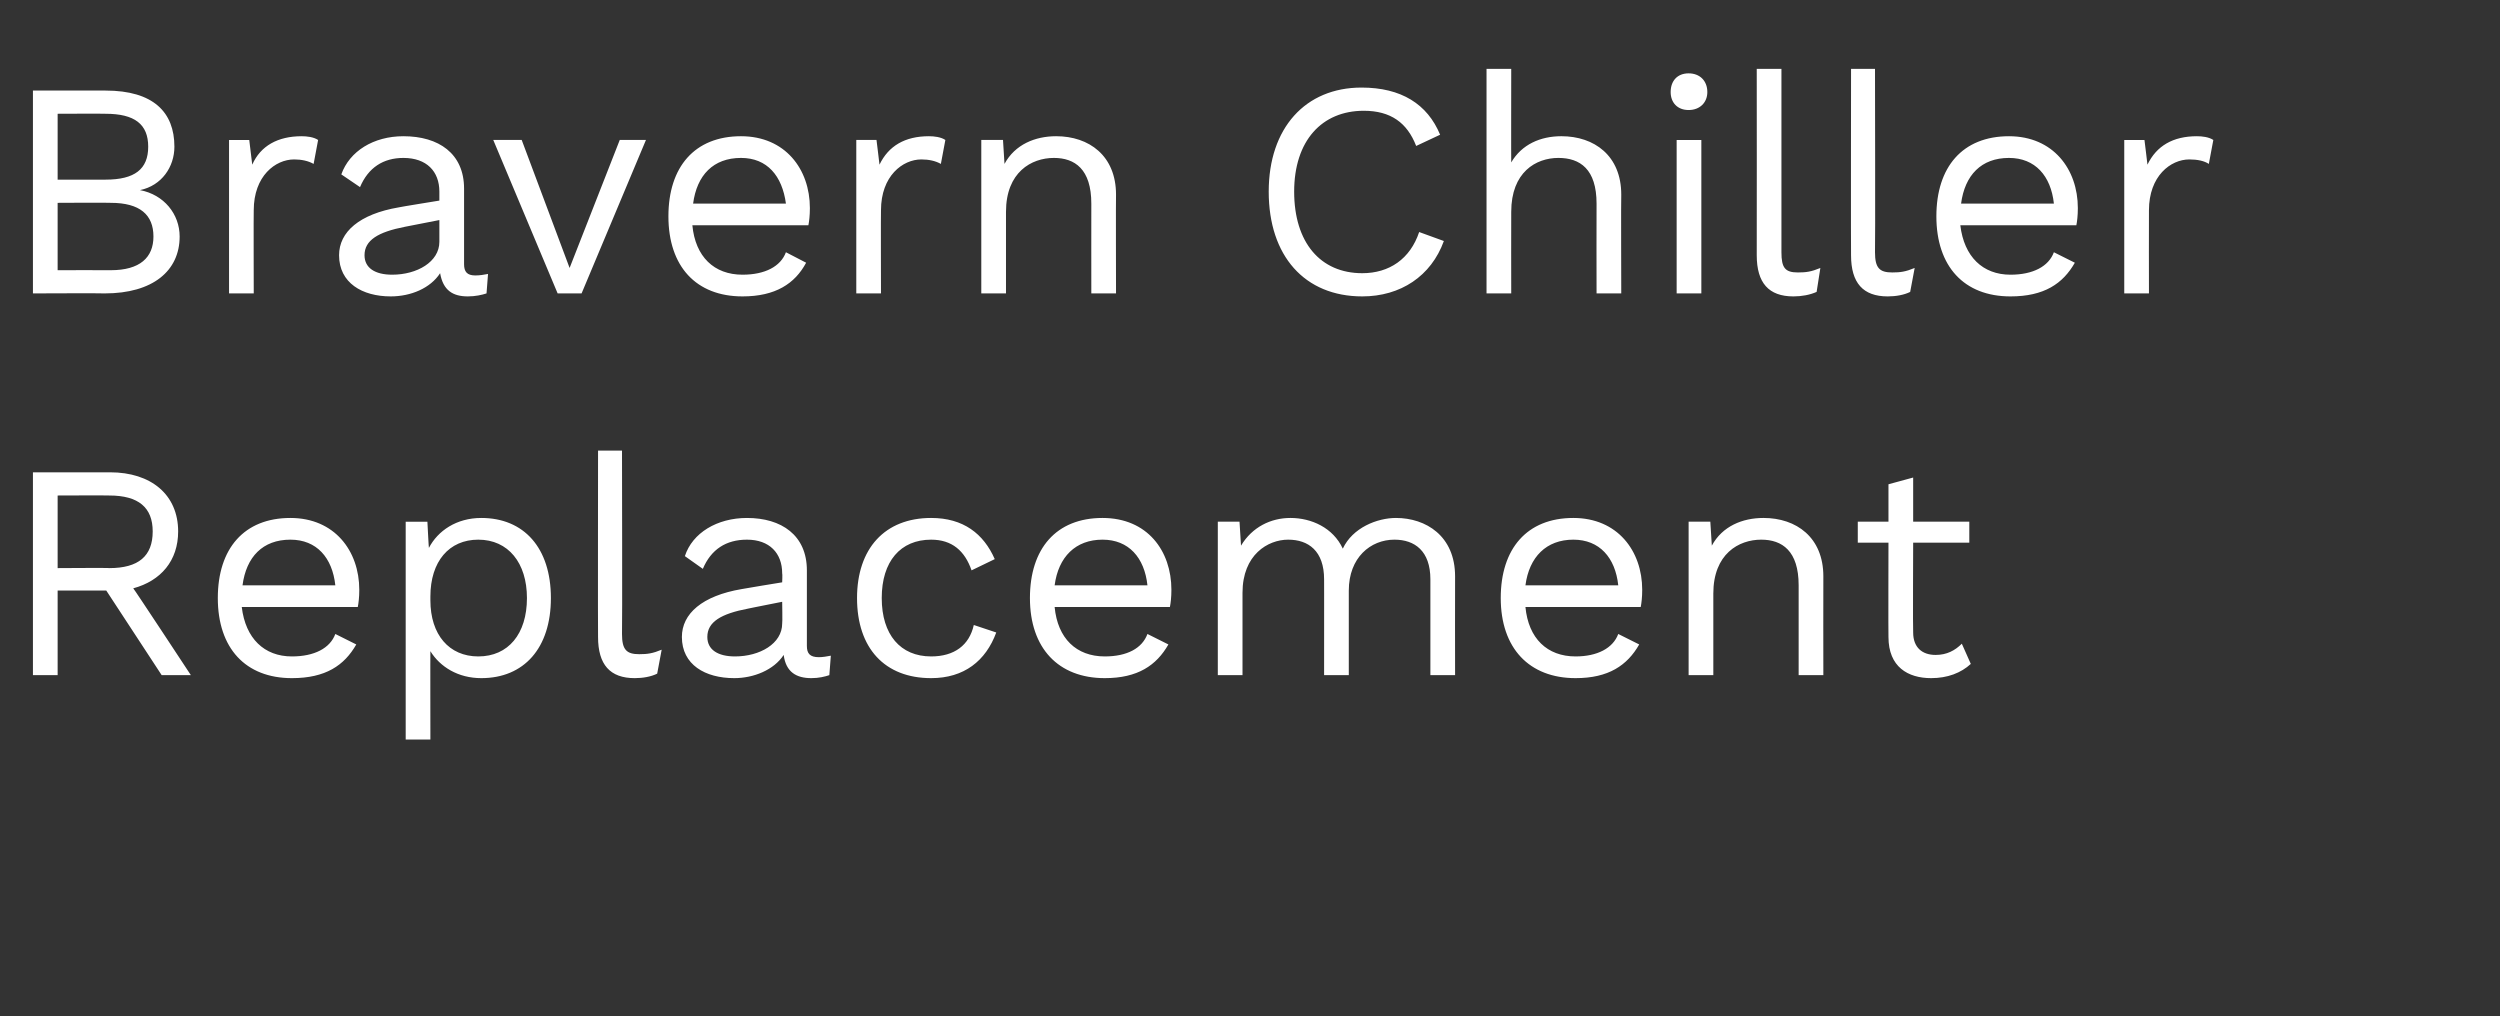
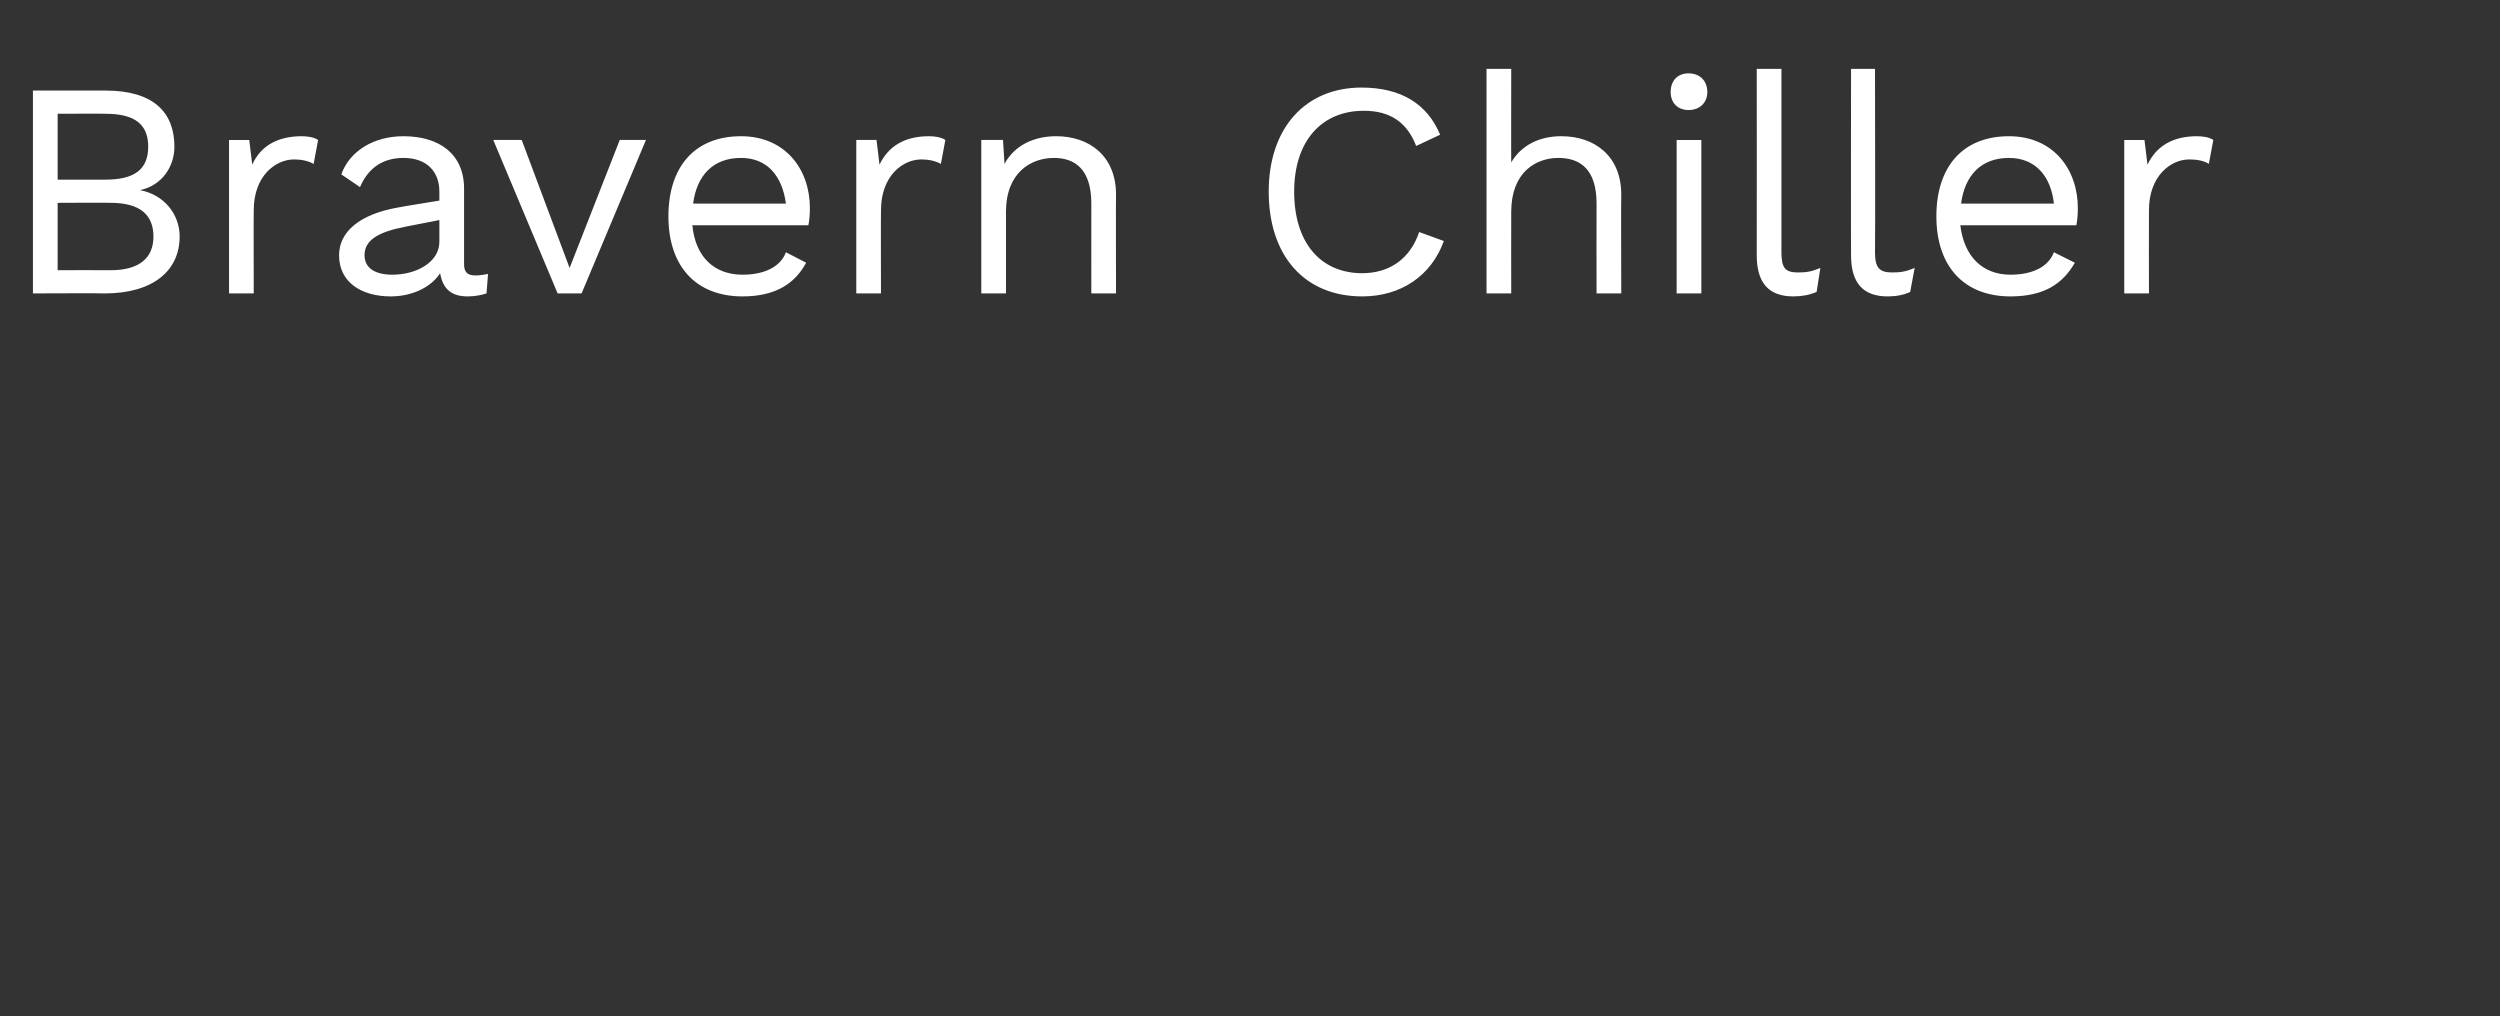
<svg xmlns="http://www.w3.org/2000/svg" version="1.1" width="334px" height="135.8px" viewBox="0 -8 334 135.8" style="top:-8px">
  <rect x="0" y="-8" width="334" height="135.8" fill="#333333" stroke="none" />
  <desc>Bravern Chiller Replacement</desc>
  <defs />
  <g id="Polygon21737">
-     <path d="m14.2 70.9l-6.5 0l0 11.3l-3.3 0l0-27.1c0 0 10.28 0 10.3 0c5.5 0 9.1 3 9.1 7.9c0 3.9-2.3 6.6-6 7.6c.04-.04 7.7 11.6 7.7 11.6l-3.9 0l-7.4-11.3zm-6.5-3c0 0 6.94-.05 6.9 0c3.9 0 5.8-1.6 5.8-4.9c0-3.2-1.9-4.8-5.8-4.8c.04-.03-6.9 0-6.9 0l0 9.7zm40.1 5.2c0 0-15.5 0-15.5 0c.5 4.2 3 6.6 6.7 6.6c3 0 5.1-1.1 5.8-3c0 0 2.8 1.4 2.8 1.4c-1.6 2.8-4.1 4.5-8.6 4.5c-6.2 0-9.9-4-9.9-10.7c0-6.6 3.5-10.7 9.7-10.7c5.9 0 9.2 4.4 9.2 9.6c0 1-.1 1.8-.2 2.3zm-15.4-2.9c0 0 12.4 0 12.4 0c-.4-3.7-2.5-6.1-6-6.1c-3.7 0-5.9 2.3-6.4 6.1zm41.2 1.7c0 6.7-3.6 10.7-9.3 10.7c-3.1 0-5.5-1.5-6.8-3.6c-.02-.04 0 11.8 0 11.8l-3.3 0l0-29.1l2.9 0c0 0 .18 3.53.2 3.5c1.2-2.3 3.7-4 7-4c5.7 0 9.3 4 9.3 10.7zm-3.2 0c0-4.7-2.5-7.8-6.5-7.8c-3.9 0-6.4 2.9-6.4 7.6c0 0 0 .5 0 .5c0 4.6 2.5 7.5 6.4 7.5c4 0 6.5-3 6.5-7.8zm12.7 4.8c0 2.1.6 2.7 2.3 2.7c1.1 0 1.8-.1 3-.6c0 0-.6 3.2-.6 3.2c-.8.4-1.9.6-3 .6c-3.3 0-4.9-1.8-4.9-5.5c-.03-.02 0-24.9 0-24.9l3.2 0c0 0 .05 24.47 0 24.5zm27.9 2.9c0 0-.2 2.6-.2 2.6c-.6.2-1.4.4-2.4.4c-2 0-3.4-.8-3.7-3.1c-1.3 2-4 3.1-6.6 3.1c-3.9 0-7-1.8-7-5.5c0-3.1 2.7-5.5 8-6.4c0-.02 5.4-.9 5.4-.9c0 0 .05-1.17 0-1.2c0-2.7-1.7-4.5-4.7-4.5c-2.8 0-4.8 1.3-5.9 3.9c0 0-2.4-1.7-2.4-1.7c1-3.1 4.3-5.1 8.3-5.1c4.6 0 8 2.3 8 7c0 0 0 10.1 0 10.1c0 1 .4 1.5 1.6 1.5c.5 0 1.1-.1 1.6-.2zm-6.5-4.3c.05-.03 0-2.9 0-2.9c0 0-4.54.9-4.5.9c-3.7.7-5.5 1.8-5.5 3.8c0 1.7 1.4 2.6 3.7 2.6c3.3 0 6.3-1.7 6.3-4.4zm28.4-8.6c0 0-3.1 1.5-3.1 1.5c-.9-2.6-2.6-4.1-5.4-4.1c-4.1 0-6.6 2.9-6.6 7.8c0 4.9 2.5 7.8 6.6 7.8c3.1 0 5.1-1.5 5.7-4.2c0 0 3 1 3 1c-1.4 3.8-4.3 6.1-8.7 6.1c-6.2 0-9.9-4-9.9-10.7c0-6.6 3.7-10.7 9.9-10.7c4.3 0 7 2.1 8.5 5.5zm23.4 6.4c0 0-15.4 0-15.4 0c.4 4.2 2.9 6.6 6.7 6.6c3 0 5-1.1 5.7-3c0 0 2.8 1.4 2.8 1.4c-1.6 2.8-4.1 4.5-8.5 4.5c-6.2 0-10-4-10-10.7c0-6.6 3.5-10.7 9.7-10.7c6 0 9.2 4.4 9.2 9.6c0 1-.1 1.8-.2 2.3zm-15.4-2.9c0 0 12.4 0 12.4 0c-.4-3.7-2.5-6.1-6-6.1c-3.6 0-5.9 2.3-6.4 6.1zm53.5-1.2c-.02.04 0 13.2 0 13.2l-3.3 0c0 0 0-12.83 0-12.8c0-3.8-2.1-5.3-4.8-5.3c-3.2 0-6.1 2.4-6.1 6.8c-.01.03 0 11.3 0 11.3l-3.3 0c0 0 .01-12.83 0-12.8c0-3.8-2.1-5.3-4.8-5.3c-2.7 0-6.1 2-6.1 7.1c.01.01 0 11 0 11l-3.3 0l0-20.5l2.9 0c0 0 .2 3.16.2 3.2c1.5-2.5 4-3.7 6.6-3.7c2.8 0 5.7 1.3 7 4.1c1.3-2.8 4.6-4.1 7.1-4.1c4 0 7.9 2.4 7.9 7.8zm24.8 4.1c0 0-15.4 0-15.4 0c.4 4.2 2.9 6.6 6.7 6.6c2.9 0 5-1.1 5.7-3c0 0 2.8 1.4 2.8 1.4c-1.6 2.8-4.1 4.5-8.5 4.5c-6.2 0-10-4-10-10.7c0-6.6 3.5-10.7 9.7-10.7c5.9 0 9.2 4.4 9.2 9.6c0 1-.1 1.8-.2 2.3zm-15.4-2.9c0 0 12.4 0 12.4 0c-.4-3.7-2.5-6.1-6-6.1c-3.6 0-5.9 2.3-6.4 6.1zm39.8-1.2c-.02.04 0 13.2 0 13.2l-3.3 0c0 0 0-12.01 0-12c0-4.6-2.2-6.1-5-6.1c-3 0-6.4 1.9-6.4 7.2c0-.05 0 10.9 0 10.9l-3.3 0l0-20.5l2.9 0c0 0 .2 3.16.2 3.2c1.4-2.6 4.1-3.7 6.9-3.7c4.4 0 8 2.6 8 7.8zm19.7 11.7c-1.3 1.2-3.1 1.9-5.3 1.9c-3.1 0-5.7-1.5-5.7-5.5c-.03-.02 0-12.6 0-12.6l-4.1 0l0-2.8l4.1 0l0-5l3.3-.9l0 5.9l7.5 0l0 2.8l-7.5 0c0 0-.05 12 0 12c0 2 1.2 3 3 3c1.5 0 2.6-.6 3.5-1.5c0 0 1.2 2.7 1.2 2.7z" stroke="none" fill="#fff" />
-   </g>
+     </g>
  <g id="Polygon21736">
    <path d="m4.4 4.1c0 0 9.66 0 9.7 0c6.4 0 9.2 2.9 9.2 7.5c0 2.7-1.7 5.2-4.6 5.8c0 0 0 0 0 0c3.2.6 5.3 3.2 5.3 6.2c0 4.6-3.6 7.6-10 7.6c.02-.04-9.6 0-9.6 0l0-27.1zm9.7 11.9c3.9 0 5.7-1.4 5.7-4.4c0-3-1.8-4.4-5.7-4.4c0-.03-6.4 0-6.4 0l0 8.8c0 0 6.4-.01 6.4 0zm.7 12.1c3.9 0 5.7-1.7 5.7-4.5c0-2.9-1.8-4.5-5.7-4.5c0-.04-7.1 0-7.1 0l0 9c0 0 7.1-.02 7.1 0zm27.7-17.4c0 0-.6 3.2-.6 3.2c-.7-.4-1.6-.6-2.6-.6c-2.5 0-5.4 2.2-5.4 6.8c-.03-.01 0 11.1 0 11.1l-3.3 0l0-20.5l2.7 0c0 0 .4 3.32.4 3.3c1.1-2.5 3.4-3.8 6.6-3.8c.7 0 1.6.1 2.2.5zm22.7 17.9c0 0-.2 2.6-.2 2.6c-.6.2-1.5.4-2.5.4c-2 0-3.3-.8-3.7-3.1c-1.3 2-3.9 3.1-6.6 3.1c-3.8 0-6.9-1.8-6.9-5.5c0-3.1 2.7-5.5 8-6.4c-.04-.02 5.4-.9 5.4-.9c0 0 .01-1.17 0-1.2c0-2.7-1.7-4.5-4.8-4.5c-2.7 0-4.7 1.3-5.8 3.9c0 0-2.5-1.7-2.5-1.7c1.1-3.1 4.3-5.1 8.3-5.1c4.7 0 8.1 2.3 8.1 7c0 0 0 10.1 0 10.1c0 1 .4 1.5 1.5 1.5c.6 0 1.2-.1 1.7-.2zm-6.5-4.3c.01-.03 0-2.9 0-2.9c0 0-4.58.9-4.6.9c-3.6.7-5.4 1.8-5.4 3.8c0 1.7 1.4 2.6 3.7 2.6c3.3 0 6.3-1.7 6.3-4.4zm27.6-13.6l-8.6 20.5l-3.2 0l-8.6-20.5l3.8 0l6.4 17.1l6.7-17.1l3.5 0zm21.7 11.4c0 0-15.5 0-15.5 0c.4 4.2 2.9 6.6 6.7 6.6c3 0 5.1-1.1 5.8-3c0 0 2.7 1.4 2.7 1.4c-1.5 2.8-4.1 4.5-8.5 4.5c-6.2 0-9.9-4-9.9-10.7c0-6.6 3.5-10.7 9.7-10.7c5.9 0 9.2 4.4 9.2 9.6c0 1-.1 1.8-.2 2.3zm-15.4-2.9c0 0 12.4 0 12.4 0c-.5-3.7-2.5-6.1-6-6.1c-3.7 0-5.9 2.3-6.4 6.1zm33.7-8.5c0 0-.6 3.2-.6 3.2c-.7-.4-1.6-.6-2.6-.6c-2.5 0-5.4 2.2-5.4 6.8c-.03-.01 0 11.1 0 11.1l-3.3 0l0-20.5l2.7 0c0 0 .41 3.32.4 3.3c1.2-2.5 3.4-3.8 6.6-3.8c.7 0 1.6.1 2.2.5zm22.8 7.3c-.03.04 0 13.2 0 13.2l-3.3 0c0 0-.01-12.01 0-12c0-4.6-2.2-6.1-5-6.1c-3 0-6.4 1.9-6.4 7.2c0-.05 0 10.9 0 10.9l-3.3 0l0-20.5l2.9 0c0 0 .19 3.16.2 3.2c1.4-2.6 4.1-3.7 6.9-3.7c4.4 0 8 2.6 8 7.8zm32.9 13.6c-7.7 0-12.5-5.4-12.5-14c0-8.5 4.9-13.9 12.4-13.9c5.3 0 8.8 2.2 10.5 6.3c0 0-3.2 1.5-3.2 1.5c-1.2-3.1-3.4-4.7-7-4.7c-5.6 0-9.3 4-9.3 10.8c0 6.8 3.5 10.9 9.1 10.9c3.6 0 6.4-1.9 7.6-5.5c0 0 3.3 1.2 3.3 1.2c-1.7 4.7-5.8 7.4-10.9 7.4zm34.6-13.6c-.04.04 0 13.2 0 13.2l-3.3 0c0 0-.02-12.01 0-12c0-4.6-2.2-6.1-5.1-6.1c-3 0-6.3 1.9-6.3 7.2c-.02-.01 0 10.9 0 10.9l-3.3 0l0-30l3.3 0c0 0-.02 12.53 0 12.5c1.4-2.4 3.9-3.5 6.7-3.5c4.4 0 8 2.6 8 7.8zm6.6-13.7c0-1.5.9-2.5 2.4-2.5c1.5 0 2.5 1 2.5 2.5c0 1.4-1 2.4-2.5 2.4c-1.5 0-2.4-1-2.4-2.4zm4.1 26.9l-3.3 0l0-20.5l3.3 0l0 20.5zm10.7-5.5c0 2.1.5 2.7 2.2 2.7c1.1 0 1.8-.1 3-.6c0 0-.5 3.2-.5 3.2c-.9.4-2 .6-3.1.6c-3.3 0-4.9-1.8-4.9-5.5c.02-.02 0-24.9 0-24.9l3.3 0c0 0 0 24.47 0 24.5zm12.5 0c0 2.1.6 2.7 2.3 2.7c1.1 0 1.8-.1 3-.6c0 0-.6 3.2-.6 3.2c-.8.4-1.9.6-3 .6c-3.3 0-4.9-1.8-4.9-5.5c-.03-.02 0-24.9 0-24.9l3.2 0c0 0 .05 24.47 0 24.5zm26.9-3.6c0 0-15.5 0-15.5 0c.5 4.2 3 6.6 6.7 6.6c3 0 5.1-1.1 5.8-3c0 0 2.8 1.4 2.8 1.4c-1.6 2.8-4.1 4.5-8.6 4.5c-6.2 0-9.9-4-9.9-10.7c0-6.6 3.5-10.7 9.7-10.7c5.9 0 9.2 4.4 9.2 9.6c0 1-.1 1.8-.2 2.3zm-15.4-2.9c0 0 12.4 0 12.4 0c-.4-3.7-2.5-6.1-6-6.1c-3.7 0-5.9 2.3-6.4 6.1zm33.7-8.5c0 0-.6 3.2-.6 3.2c-.6-.4-1.5-.6-2.6-.6c-2.5 0-5.4 2.2-5.4 6.8c-.02-.01 0 11.1 0 11.1l-3.3 0l0-20.5l2.7 0c0 0 .41 3.32.4 3.3c1.2-2.5 3.4-3.8 6.6-3.8c.7 0 1.6.1 2.2.5z" stroke="none" fill="#fff" />
  </g>
</svg>